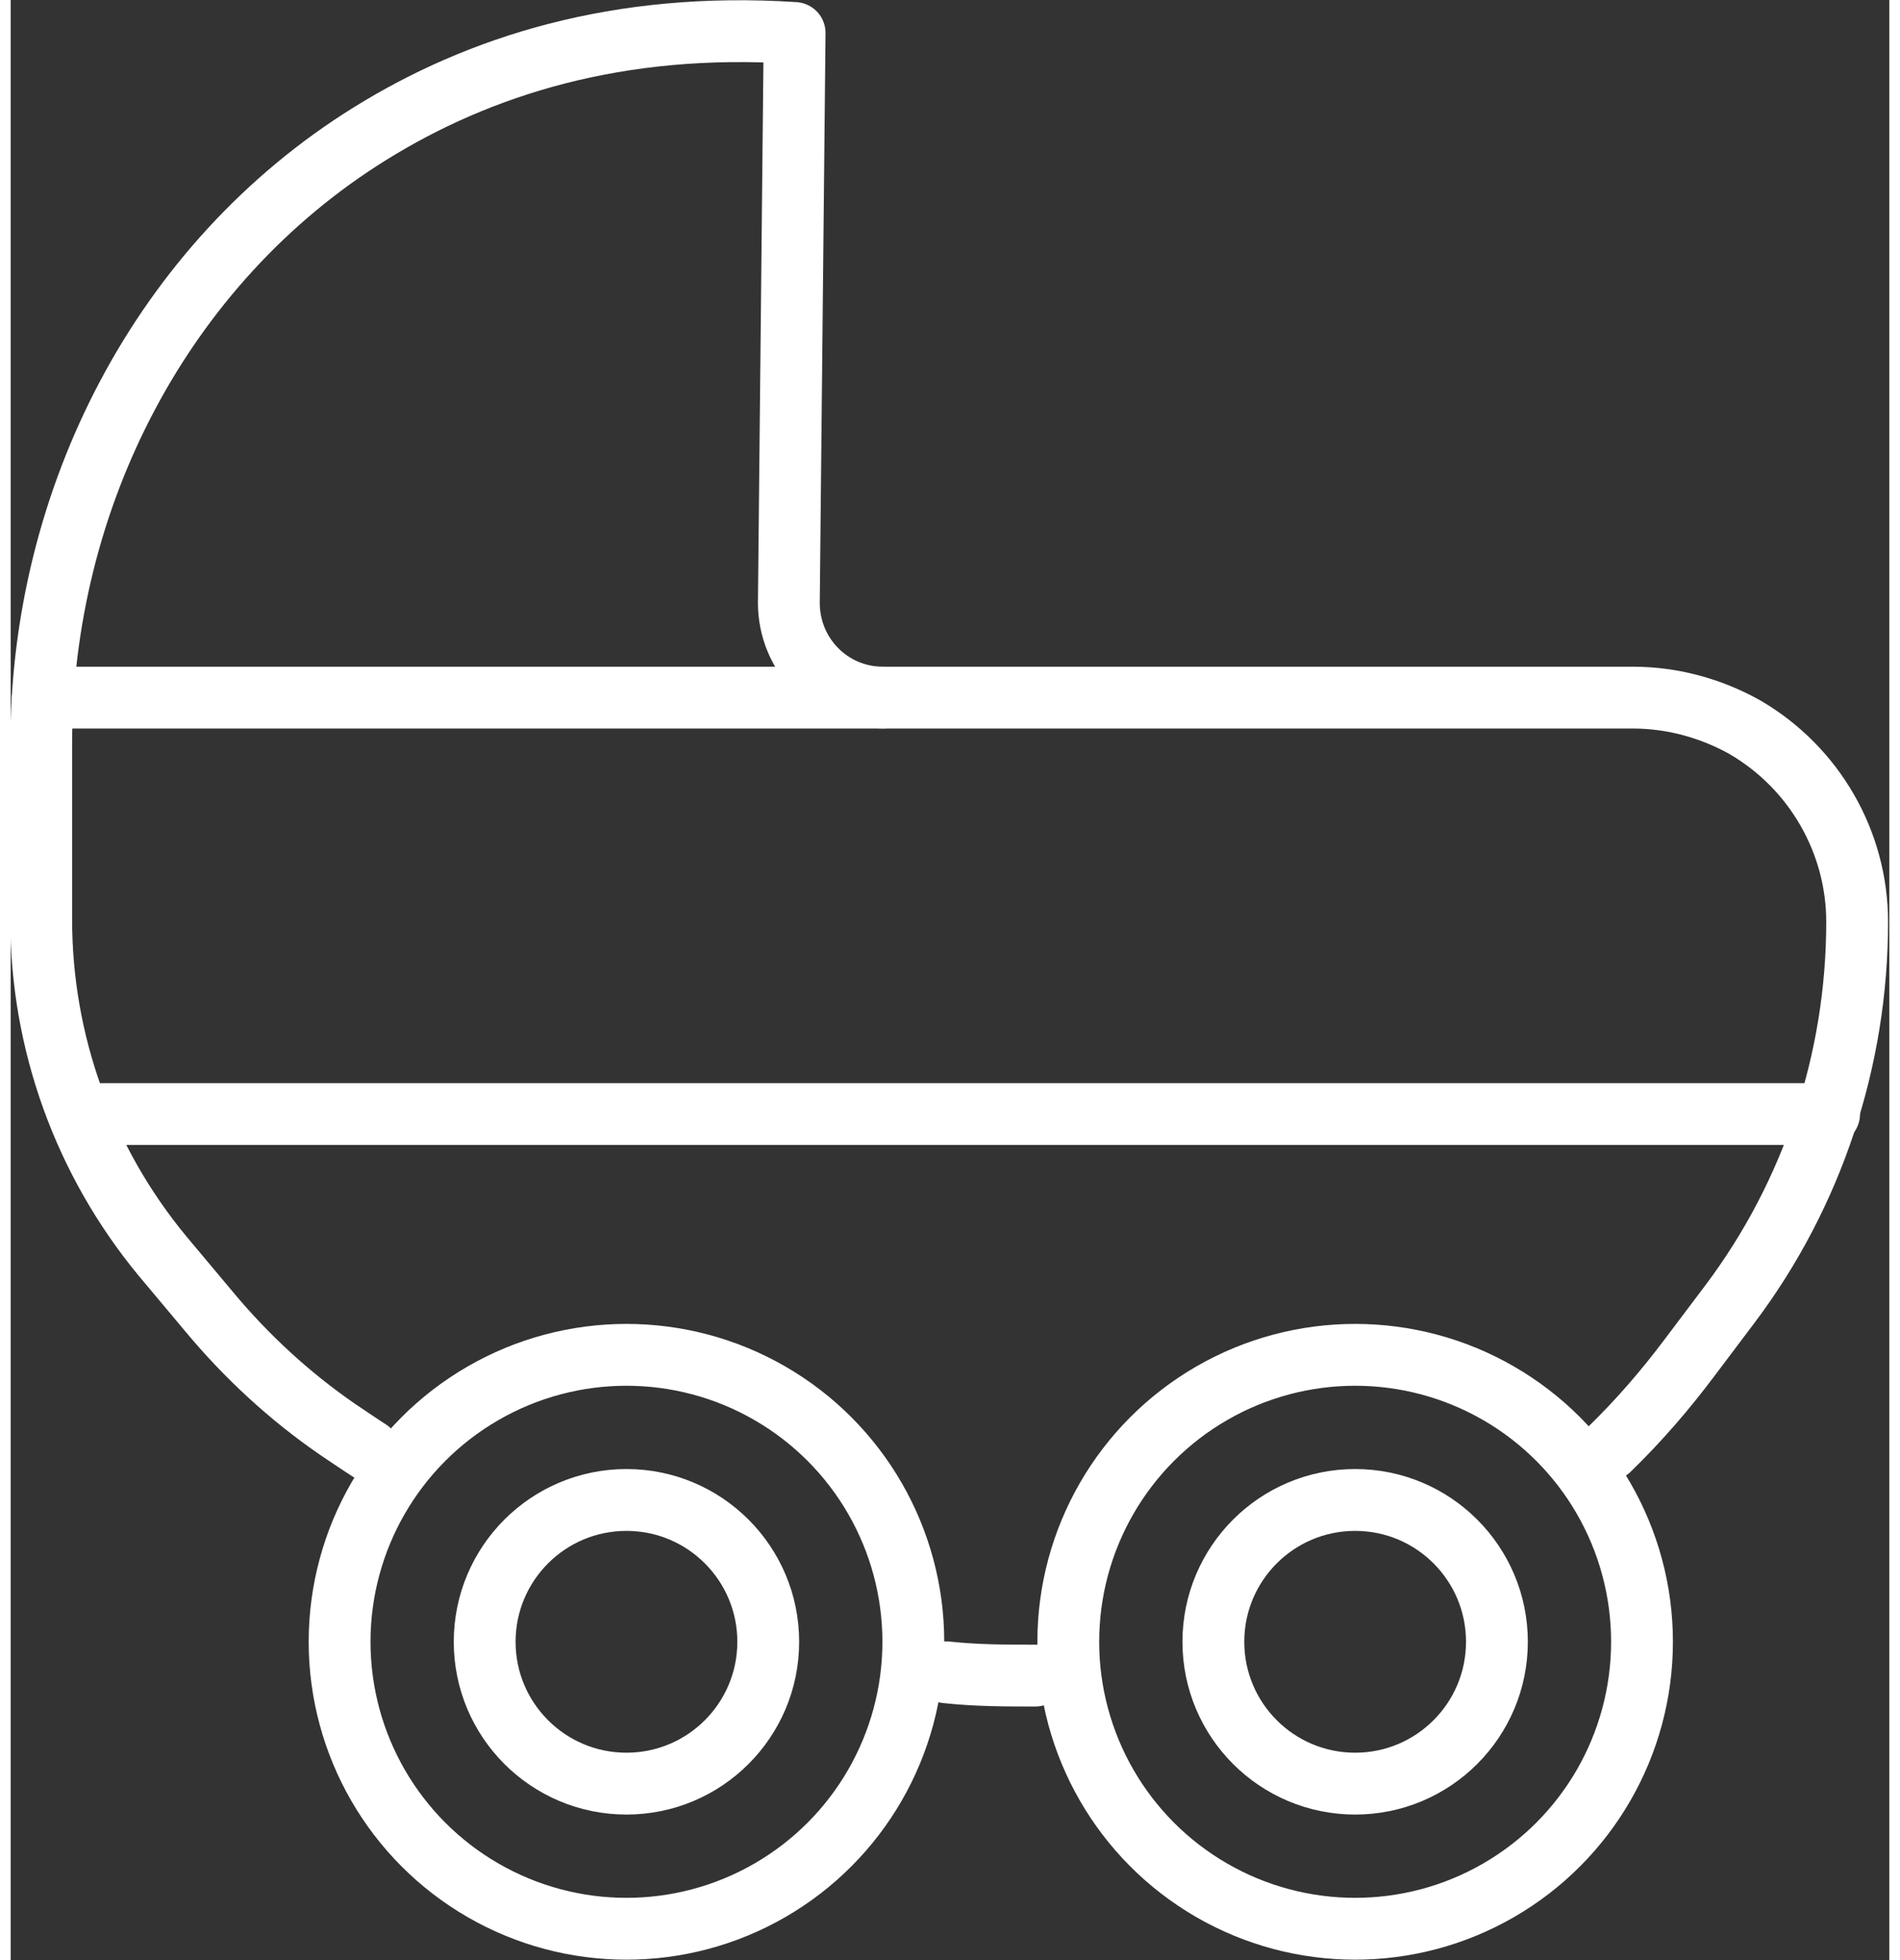
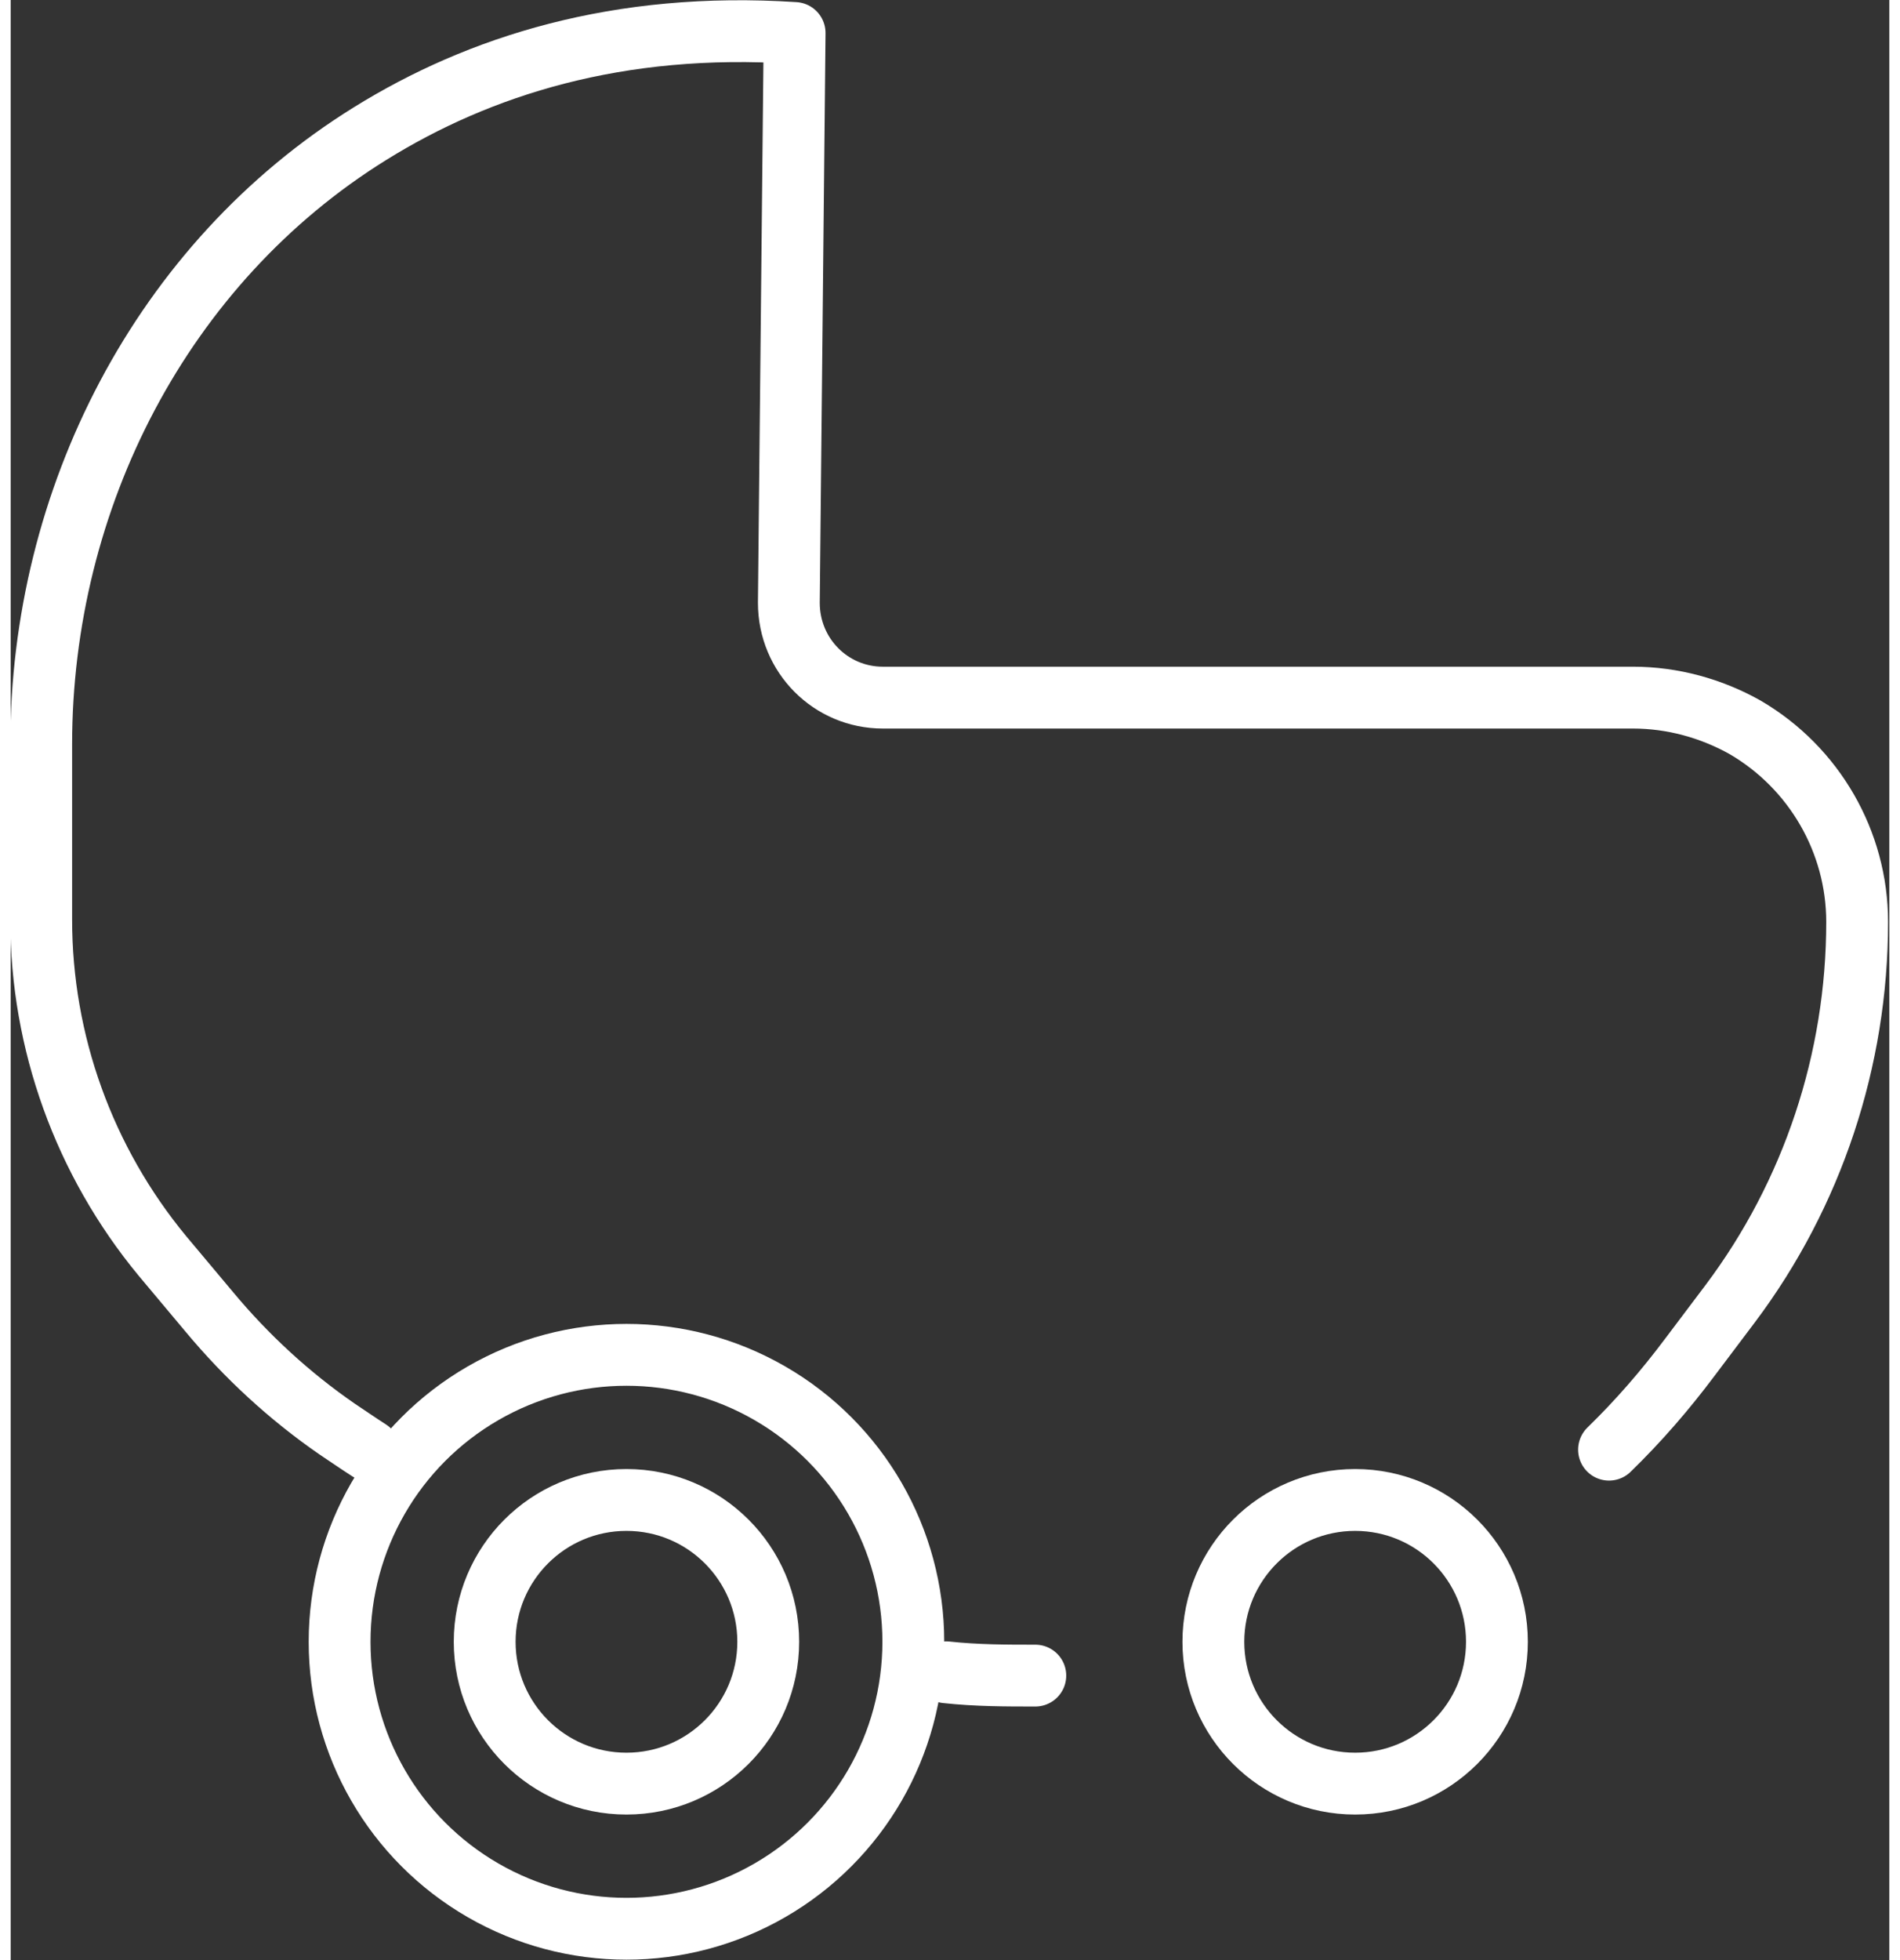
<svg xmlns="http://www.w3.org/2000/svg" id="a" width=".32in" height=".33in" viewBox="0 0 22.79 23.77">
  <rect x="0" y="0" width="22.79" height="23.77" fill="#333333" stroke="none" />
  <path d="M4.35,17.59c-.14-.09-.27-.18-.39-.26-.58-.4-1.1-.88-1.55-1.42l-.57-.68c-.95-1.15-1.47-2.59-1.47-4.08v-2.12c0-2.98,1.46-5.84,3.99-7.41,1.32-.82,3.01-1.36,5.15-1.22l-.07,6.91c0,.64.51,1.15,1.14,1.15h9.1c.48,0,.95.13,1.36.36h0c.84.49,1.36,1.39,1.36,2.36h0c0,1.67-.54,3.3-1.54,4.63l-.49.65c-.3.4-.62.77-.98,1.12" fill="none" stroke="#ffffff" stroke-linecap="round" stroke-linejoin="round" stroke-width=".75" />
  <path d="M12.43,20.32c-.35,0-.71,0-1.08-.04" fill="none" stroke="#ffffff" stroke-linecap="round" stroke-linejoin="round" stroke-width=".75" />
-   <line x1=".39" y1="8.46" x2="10.59" y2="8.46" fill="none" stroke="#ffffff" stroke-linecap="round" stroke-linejoin="round" stroke-width=".75" />
-   <line x1=".83" y1="13.51" x2="22.06" y2="13.51" fill="none" stroke="#ffffff" stroke-linecap="round" stroke-linejoin="round" stroke-width=".75" />
  <circle cx="7.47" cy="19.91" r="3.48" fill="none" stroke="#ffffff" stroke-linecap="round" stroke-linejoin="round" stroke-width=".75" />
  <circle cx="7.47" cy="19.91" r="1.72" fill="none" stroke="#ffffff" stroke-linecap="round" stroke-linejoin="round" stroke-width=".75" />
-   <circle cx="16.31" cy="19.91" r="3.48" fill="none" stroke="#ffffff" stroke-linecap="round" stroke-linejoin="round" stroke-width=".75" />
  <circle cx="16.31" cy="19.91" r="1.72" fill="none" stroke="#ffffff" stroke-linecap="round" stroke-linejoin="round" stroke-width=".75" />
</svg>